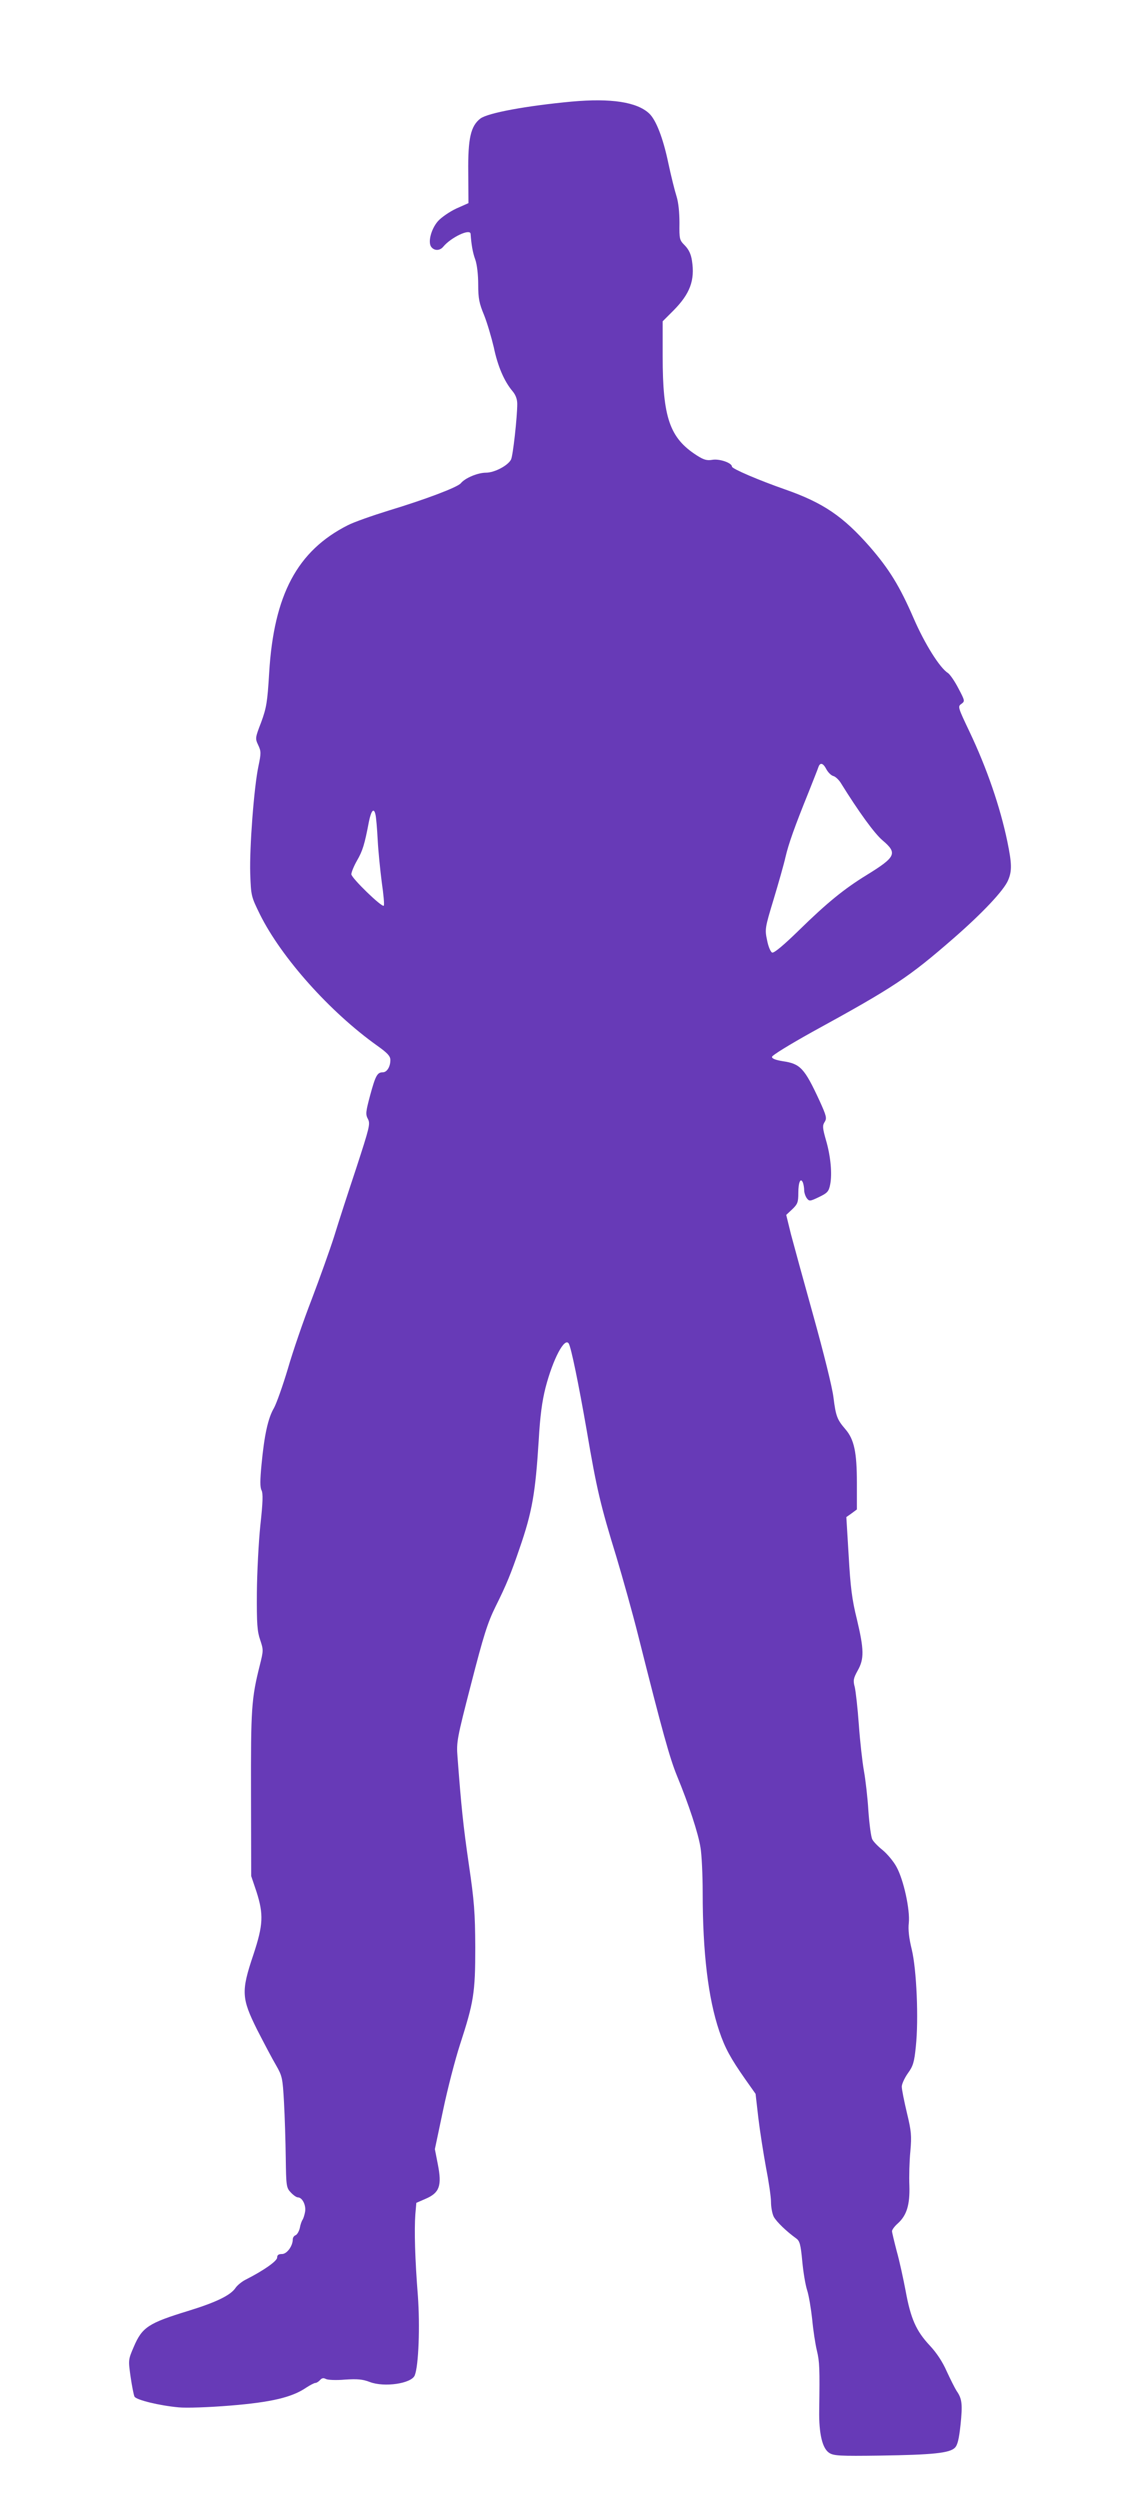
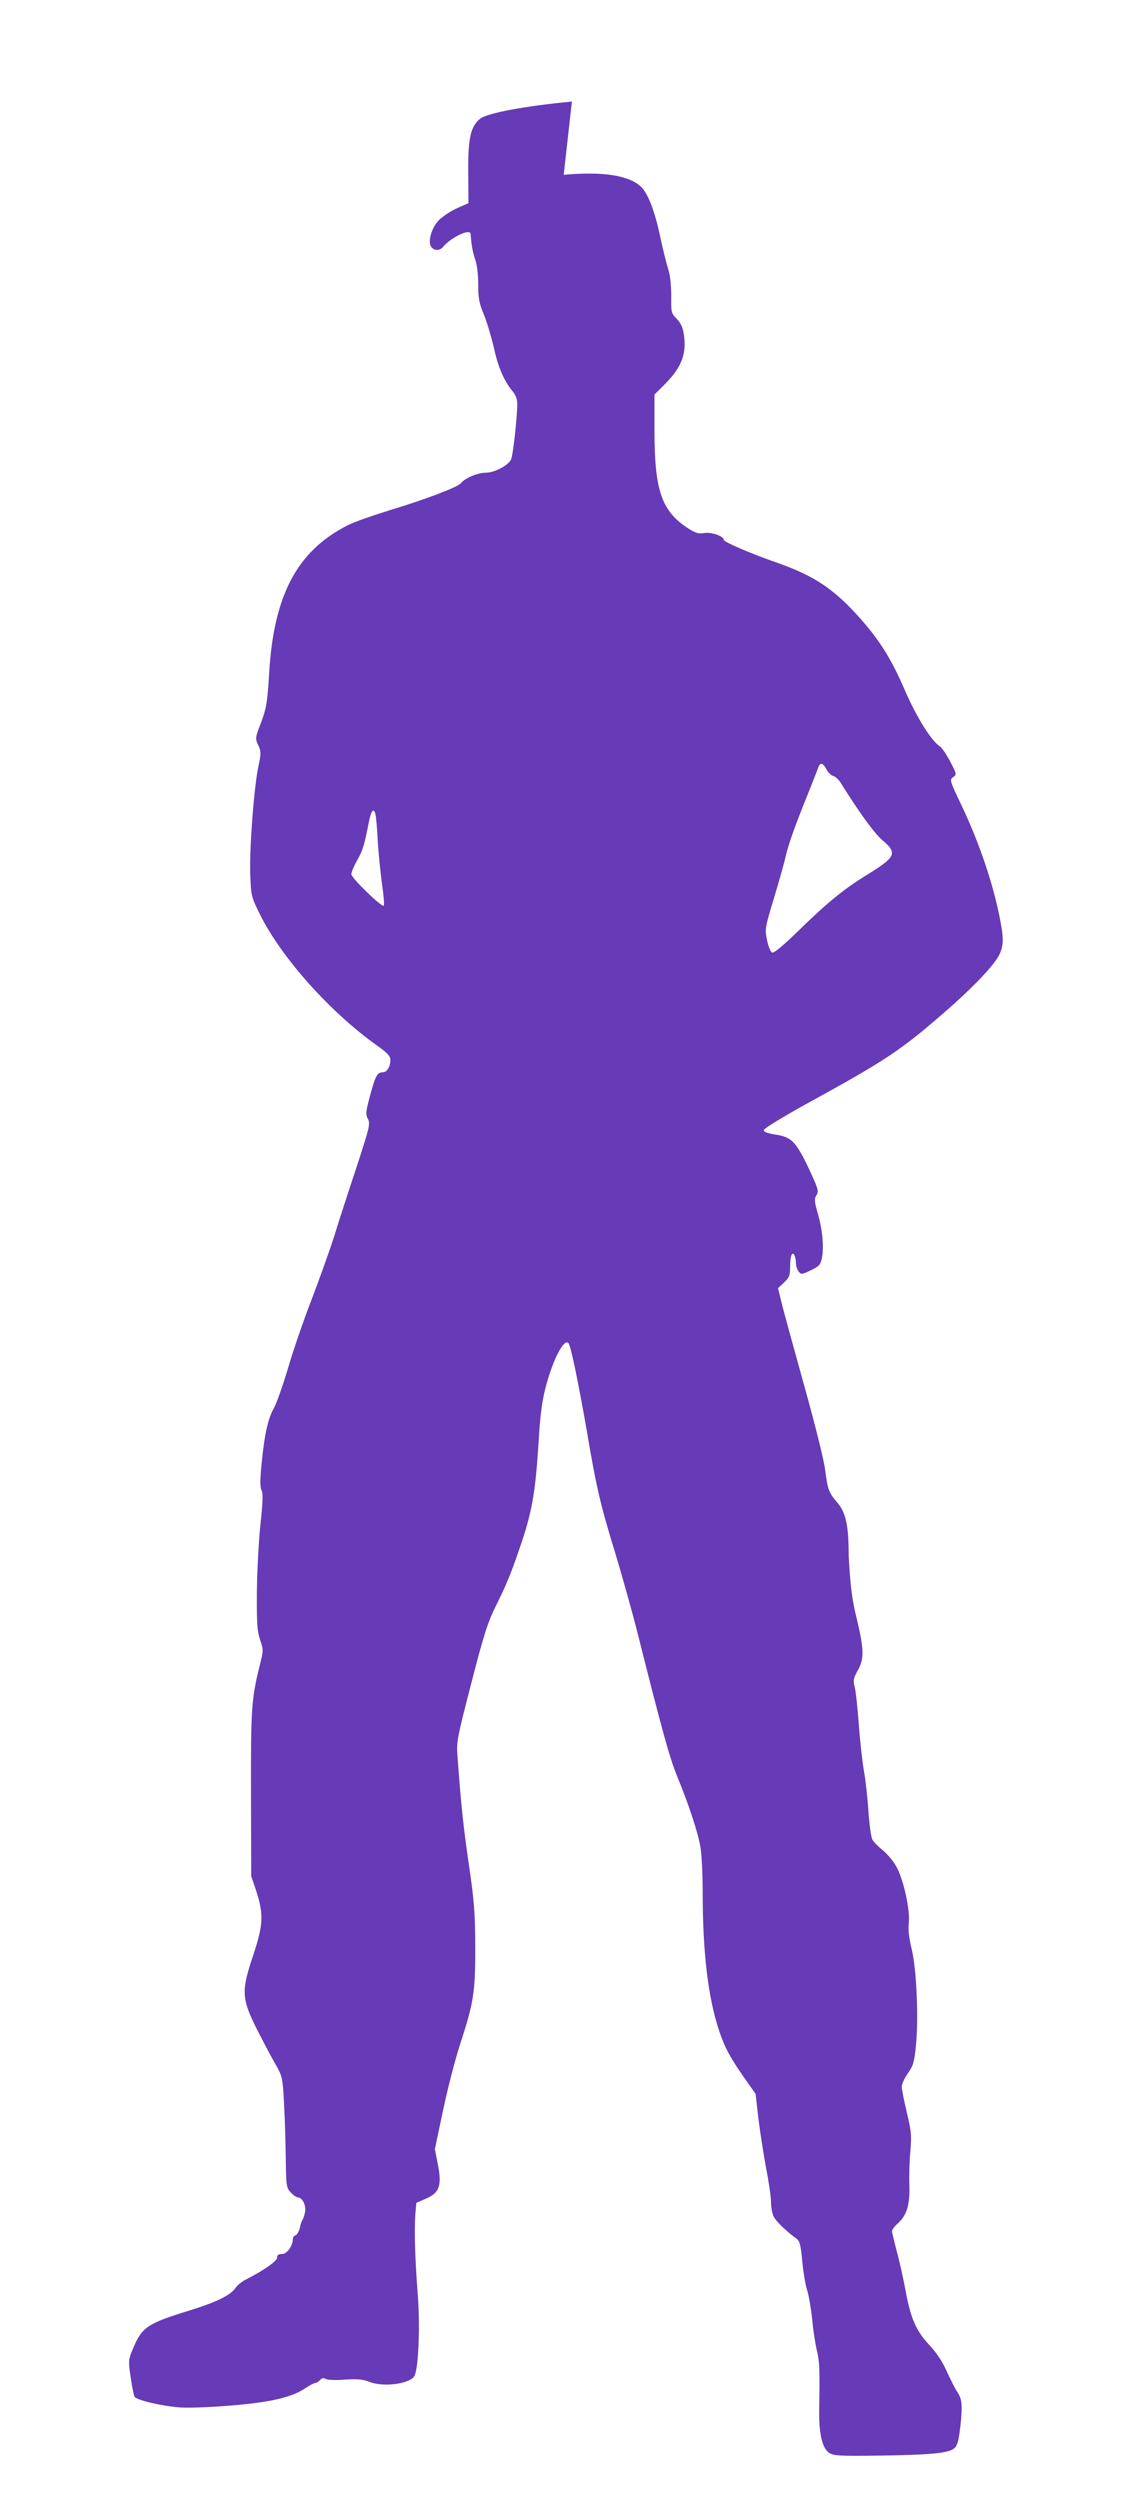
<svg xmlns="http://www.w3.org/2000/svg" version="1.0" width="582pt" height="1280pt" viewBox="0 0 582 1280" preserveAspectRatio="xMidYMid meet">
  <g transform="translate(0,1280) scale(0.1,-0.1)" fill="#673ab7" stroke="none">
-     <path d="M2930 12280 c-235 -22 -430 -58 -469 -87 -49 -38 -64 -100 -62 -275 l1 -158 -63 -28 c-34 -16 -76 -45 -93 -64 -36 -41 -53 -110 -34 -133 16 -20 44 -19 61 2 40 48 137 94 140 66 4 -57 11 -97 24 -132 9 -26 15 -78 15 -128 0 -71 5 -96 30 -156 16 -40 38 -115 50 -166 20 -96 53 -173 96 -224 16 -19 24 -41 24 -65 0 -67 -22 -267 -32 -285 -16 -31 -85 -67 -128 -67 -42 0 -107 -27 -129 -54 -17 -21 -185 -84 -370 -140 -84 -26 -178 -59 -209 -75 -259 -131 -379 -356 -403 -756 -9 -151 -14 -179 -41 -253 -31 -80 -31 -83 -15 -117 15 -32 15 -41 1 -108 -23 -109 -46 -417 -42 -549 4 -116 5 -118 50 -210 110 -221 358 -499 601 -672 52 -37 67 -53 67 -73 0 -35 -18 -63 -39 -63 -28 0 -37 -16 -65 -119 -22 -83 -24 -96 -11 -120 13 -25 8 -43 -60 -252 -41 -123 -92 -280 -113 -349 -22 -69 -74 -214 -115 -322 -42 -108 -97 -268 -122 -355 -26 -87 -58 -177 -71 -201 -31 -52 -50 -141 -64 -289 -8 -82 -8 -118 0 -133 8 -16 7 -60 -6 -178 -9 -86 -17 -242 -18 -347 -1 -159 2 -198 17 -241 17 -51 17 -54 -2 -130 -43 -171 -46 -222 -45 -659 l1 -420 27 -80 c37 -116 35 -169 -16 -323 -63 -187 -61 -222 19 -383 35 -68 78 -150 97 -182 32 -56 34 -65 41 -190 4 -73 8 -201 9 -284 2 -145 3 -154 26 -178 13 -14 29 -25 36 -25 23 0 43 -41 37 -74 -3 -17 -9 -35 -13 -41 -4 -5 -11 -24 -14 -42 -4 -17 -14 -34 -22 -37 -8 -3 -14 -12 -14 -21 0 -34 -30 -75 -55 -75 -18 0 -25 -5 -25 -18 0 -18 -70 -67 -161 -113 -20 -10 -43 -29 -52 -42 -25 -38 -99 -74 -242 -118 -206 -63 -237 -84 -280 -185 -28 -65 -28 -67 -16 -152 7 -48 16 -94 20 -102 9 -17 127 -46 226 -55 39 -4 155 0 265 9 209 17 316 42 389 92 20 13 41 24 47 24 6 0 17 7 24 15 9 10 17 12 30 5 10 -5 53 -7 97 -3 64 4 90 2 127 -12 75 -29 215 -8 231 34 20 50 27 254 16 406 -15 189 -19 337 -13 419 l5 58 46 20 c73 31 86 67 64 178 l-15 77 42 199 c23 110 62 260 86 334 71 218 79 266 79 500 -1 177 -5 235 -33 425 -29 199 -39 298 -58 550 -6 76 -3 93 70 375 63 245 84 312 125 395 56 112 80 172 122 295 66 190 82 286 99 556 7 124 17 199 35 270 38 146 98 260 119 225 12 -20 50 -204 92 -445 51 -301 71 -384 152 -647 32 -107 83 -288 112 -404 124 -493 161 -625 198 -716 61 -148 110 -297 121 -369 6 -36 11 -139 11 -230 0 -305 28 -541 85 -709 29 -86 58 -139 133 -246 l53 -75 14 -122 c8 -68 26 -181 39 -253 14 -71 26 -152 26 -178 0 -26 6 -60 14 -76 14 -26 66 -76 115 -111 18 -13 23 -30 31 -115 5 -55 16 -122 25 -150 9 -27 20 -95 26 -149 5 -55 16 -127 24 -160 14 -58 15 -91 12 -306 -2 -120 16 -195 51 -218 23 -15 53 -17 262 -14 270 4 355 13 382 40 14 14 21 44 29 117 11 106 8 134 -20 174 -9 14 -32 60 -51 101 -21 48 -52 95 -87 132 -69 74 -97 136 -123 278 -12 63 -32 156 -46 205 -13 50 -24 96 -24 102 0 7 13 25 29 39 46 41 63 95 60 194 -2 47 0 126 5 176 7 80 5 103 -18 198 -14 59 -26 119 -26 133 0 13 14 44 31 68 27 37 33 57 41 137 15 140 4 395 -21 498 -14 57 -19 101 -15 135 7 66 -26 220 -63 287 -15 28 -47 66 -71 86 -24 19 -48 44 -53 55 -6 10 -15 75 -20 145 -4 69 -15 162 -23 206 -8 45 -20 151 -26 236 -6 85 -16 172 -21 193 -9 33 -7 44 15 84 34 60 33 107 -4 263 -25 100 -33 165 -42 324 l-12 199 27 19 27 20 0 137 c0 156 -14 222 -59 274 -42 49 -49 66 -61 163 -6 51 -50 227 -102 414 -50 179 -102 369 -116 422 l-24 98 31 29 c27 26 31 35 31 84 0 55 12 81 24 51 3 -9 6 -26 6 -38 0 -12 6 -30 13 -40 13 -17 16 -17 62 5 44 21 51 29 58 64 11 54 3 146 -22 230 -17 60 -18 73 -6 91 12 19 9 31 -27 110 -77 166 -98 188 -188 201 -36 6 -55 13 -55 22 0 8 92 64 205 127 420 230 494 279 725 480 146 127 259 246 280 298 20 47 19 85 -4 197 -37 178 -105 376 -194 563 -59 124 -61 129 -42 142 19 14 19 16 -15 80 -19 37 -43 71 -53 78 -42 26 -119 149 -176 280 -72 166 -126 253 -225 367 -137 156 -239 225 -433 293 -132 46 -273 106 -273 117 0 19 -63 41 -100 35 -29 -5 -45 0 -81 23 -138 89 -174 193 -174 506 l0 180 56 56 c84 85 110 154 94 255 -5 33 -16 56 -36 77 -28 28 -29 32 -28 115 0 55 -5 105 -15 137 -9 28 -28 104 -42 170 -27 129 -63 221 -98 254 -63 59 -196 79 -396 61z m1304 -3419 c9 -16 24 -31 35 -34 10 -2 27 -18 37 -33 95 -153 174 -261 215 -296 78 -66 70 -85 -81 -178 -114 -70 -202 -141 -347 -283 -79 -77 -127 -117 -137 -114 -8 3 -20 31 -26 63 -12 56 -11 63 33 208 25 83 53 181 61 217 16 69 47 156 119 334 24 61 47 118 50 128 9 25 24 21 41 -12z m-2310 -233 c3 -13 8 -70 11 -128 3 -58 13 -156 21 -218 9 -62 14 -116 10 -119 -9 -10 -165 141 -166 161 0 10 13 42 29 70 29 50 39 83 61 199 12 59 26 74 34 35z" />
+     <path d="M2930 12280 c-235 -22 -430 -58 -469 -87 -49 -38 -64 -100 -62 -275 l1 -158 -63 -28 c-34 -16 -76 -45 -93 -64 -36 -41 -53 -110 -34 -133 16 -20 44 -19 61 2 40 48 137 94 140 66 4 -57 11 -97 24 -132 9 -26 15 -78 15 -128 0 -71 5 -96 30 -156 16 -40 38 -115 50 -166 20 -96 53 -173 96 -224 16 -19 24 -41 24 -65 0 -67 -22 -267 -32 -285 -16 -31 -85 -67 -128 -67 -42 0 -107 -27 -129 -54 -17 -21 -185 -84 -370 -140 -84 -26 -178 -59 -209 -75 -259 -131 -379 -356 -403 -756 -9 -151 -14 -179 -41 -253 -31 -80 -31 -83 -15 -117 15 -32 15 -41 1 -108 -23 -109 -46 -417 -42 -549 4 -116 5 -118 50 -210 110 -221 358 -499 601 -672 52 -37 67 -53 67 -73 0 -35 -18 -63 -39 -63 -28 0 -37 -16 -65 -119 -22 -83 -24 -96 -11 -120 13 -25 8 -43 -60 -252 -41 -123 -92 -280 -113 -349 -22 -69 -74 -214 -115 -322 -42 -108 -97 -268 -122 -355 -26 -87 -58 -177 -71 -201 -31 -52 -50 -141 -64 -289 -8 -82 -8 -118 0 -133 8 -16 7 -60 -6 -178 -9 -86 -17 -242 -18 -347 -1 -159 2 -198 17 -241 17 -51 17 -54 -2 -130 -43 -171 -46 -222 -45 -659 l1 -420 27 -80 c37 -116 35 -169 -16 -323 -63 -187 -61 -222 19 -383 35 -68 78 -150 97 -182 32 -56 34 -65 41 -190 4 -73 8 -201 9 -284 2 -145 3 -154 26 -178 13 -14 29 -25 36 -25 23 0 43 -41 37 -74 -3 -17 -9 -35 -13 -41 -4 -5 -11 -24 -14 -42 -4 -17 -14 -34 -22 -37 -8 -3 -14 -12 -14 -21 0 -34 -30 -75 -55 -75 -18 0 -25 -5 -25 -18 0 -18 -70 -67 -161 -113 -20 -10 -43 -29 -52 -42 -25 -38 -99 -74 -242 -118 -206 -63 -237 -84 -280 -185 -28 -65 -28 -67 -16 -152 7 -48 16 -94 20 -102 9 -17 127 -46 226 -55 39 -4 155 0 265 9 209 17 316 42 389 92 20 13 41 24 47 24 6 0 17 7 24 15 9 10 17 12 30 5 10 -5 53 -7 97 -3 64 4 90 2 127 -12 75 -29 215 -8 231 34 20 50 27 254 16 406 -15 189 -19 337 -13 419 l5 58 46 20 c73 31 86 67 64 178 l-15 77 42 199 c23 110 62 260 86 334 71 218 79 266 79 500 -1 177 -5 235 -33 425 -29 199 -39 298 -58 550 -6 76 -3 93 70 375 63 245 84 312 125 395 56 112 80 172 122 295 66 190 82 286 99 556 7 124 17 199 35 270 38 146 98 260 119 225 12 -20 50 -204 92 -445 51 -301 71 -384 152 -647 32 -107 83 -288 112 -404 124 -493 161 -625 198 -716 61 -148 110 -297 121 -369 6 -36 11 -139 11 -230 0 -305 28 -541 85 -709 29 -86 58 -139 133 -246 l53 -75 14 -122 c8 -68 26 -181 39 -253 14 -71 26 -152 26 -178 0 -26 6 -60 14 -76 14 -26 66 -76 115 -111 18 -13 23 -30 31 -115 5 -55 16 -122 25 -150 9 -27 20 -95 26 -149 5 -55 16 -127 24 -160 14 -58 15 -91 12 -306 -2 -120 16 -195 51 -218 23 -15 53 -17 262 -14 270 4 355 13 382 40 14 14 21 44 29 117 11 106 8 134 -20 174 -9 14 -32 60 -51 101 -21 48 -52 95 -87 132 -69 74 -97 136 -123 278 -12 63 -32 156 -46 205 -13 50 -24 96 -24 102 0 7 13 25 29 39 46 41 63 95 60 194 -2 47 0 126 5 176 7 80 5 103 -18 198 -14 59 -26 119 -26 133 0 13 14 44 31 68 27 37 33 57 41 137 15 140 4 395 -21 498 -14 57 -19 101 -15 135 7 66 -26 220 -63 287 -15 28 -47 66 -71 86 -24 19 -48 44 -53 55 -6 10 -15 75 -20 145 -4 69 -15 162 -23 206 -8 45 -20 151 -26 236 -6 85 -16 172 -21 193 -9 33 -7 44 15 84 34 60 33 107 -4 263 -25 100 -33 165 -42 324 c0 156 -14 222 -59 274 -42 49 -49 66 -61 163 -6 51 -50 227 -102 414 -50 179 -102 369 -116 422 l-24 98 31 29 c27 26 31 35 31 84 0 55 12 81 24 51 3 -9 6 -26 6 -38 0 -12 6 -30 13 -40 13 -17 16 -17 62 5 44 21 51 29 58 64 11 54 3 146 -22 230 -17 60 -18 73 -6 91 12 19 9 31 -27 110 -77 166 -98 188 -188 201 -36 6 -55 13 -55 22 0 8 92 64 205 127 420 230 494 279 725 480 146 127 259 246 280 298 20 47 19 85 -4 197 -37 178 -105 376 -194 563 -59 124 -61 129 -42 142 19 14 19 16 -15 80 -19 37 -43 71 -53 78 -42 26 -119 149 -176 280 -72 166 -126 253 -225 367 -137 156 -239 225 -433 293 -132 46 -273 106 -273 117 0 19 -63 41 -100 35 -29 -5 -45 0 -81 23 -138 89 -174 193 -174 506 l0 180 56 56 c84 85 110 154 94 255 -5 33 -16 56 -36 77 -28 28 -29 32 -28 115 0 55 -5 105 -15 137 -9 28 -28 104 -42 170 -27 129 -63 221 -98 254 -63 59 -196 79 -396 61z m1304 -3419 c9 -16 24 -31 35 -34 10 -2 27 -18 37 -33 95 -153 174 -261 215 -296 78 -66 70 -85 -81 -178 -114 -70 -202 -141 -347 -283 -79 -77 -127 -117 -137 -114 -8 3 -20 31 -26 63 -12 56 -11 63 33 208 25 83 53 181 61 217 16 69 47 156 119 334 24 61 47 118 50 128 9 25 24 21 41 -12z m-2310 -233 c3 -13 8 -70 11 -128 3 -58 13 -156 21 -218 9 -62 14 -116 10 -119 -9 -10 -165 141 -166 161 0 10 13 42 29 70 29 50 39 83 61 199 12 59 26 74 34 35z" />
  </g>
</svg>